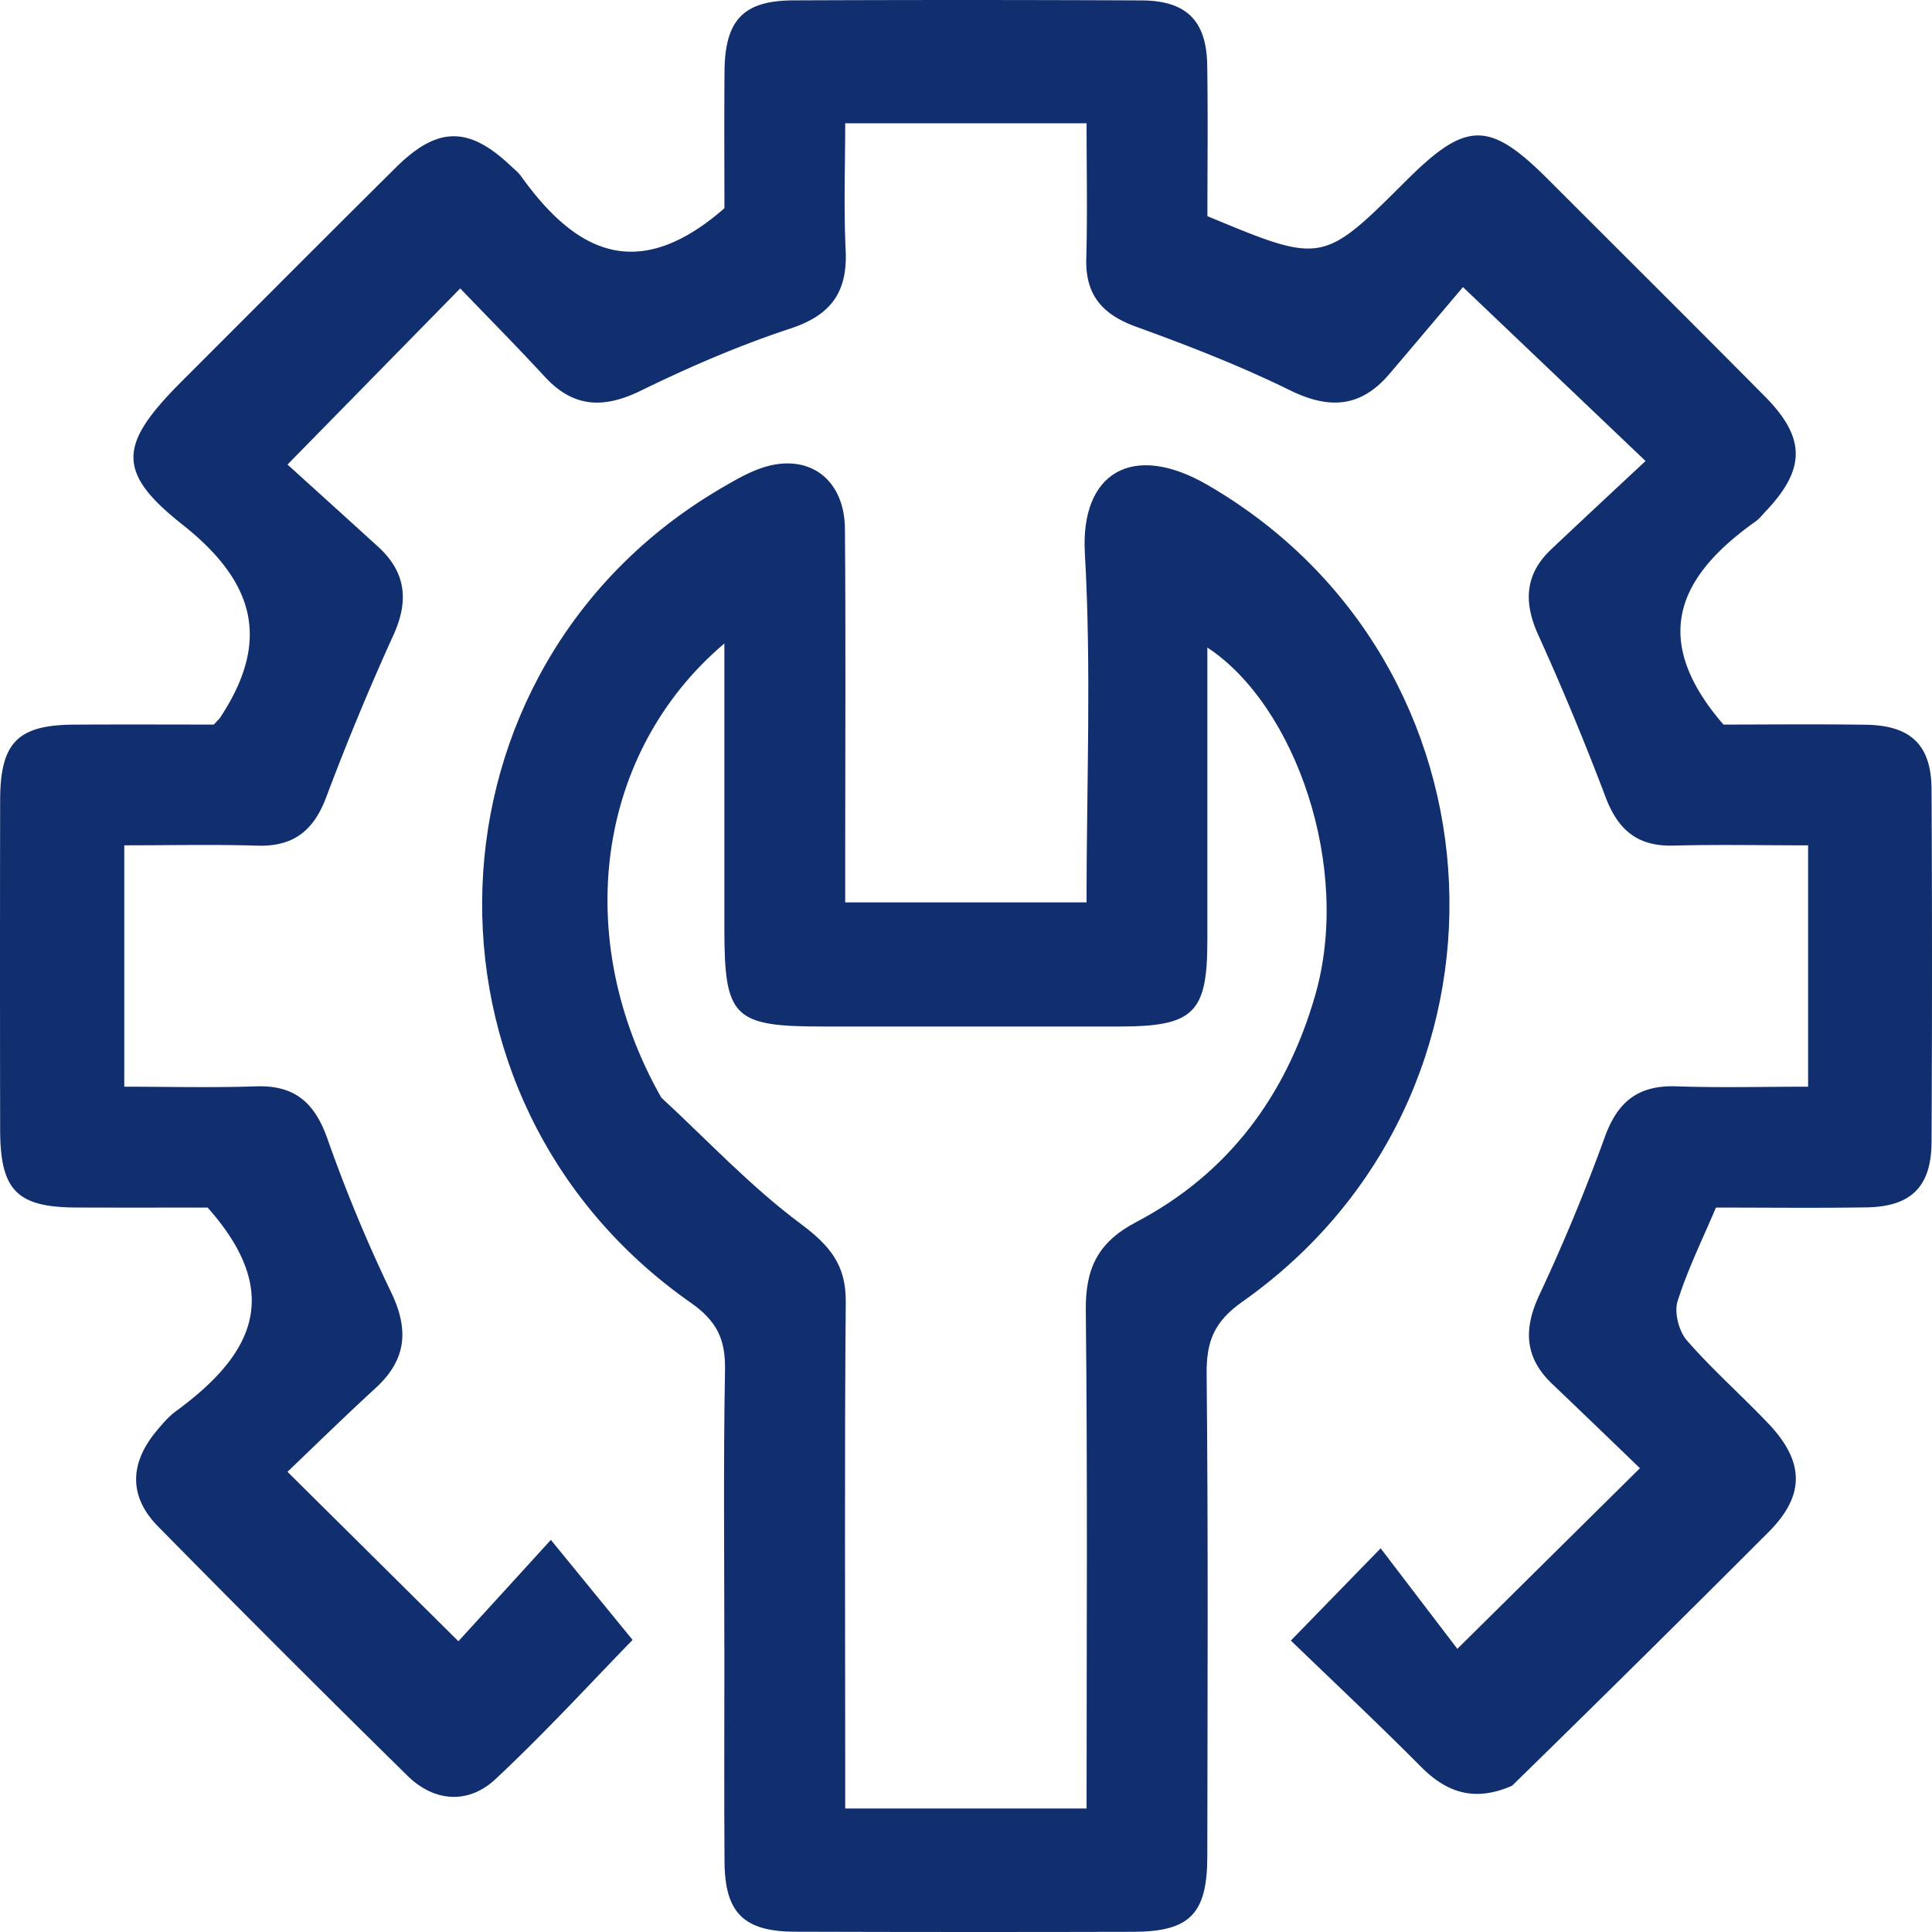
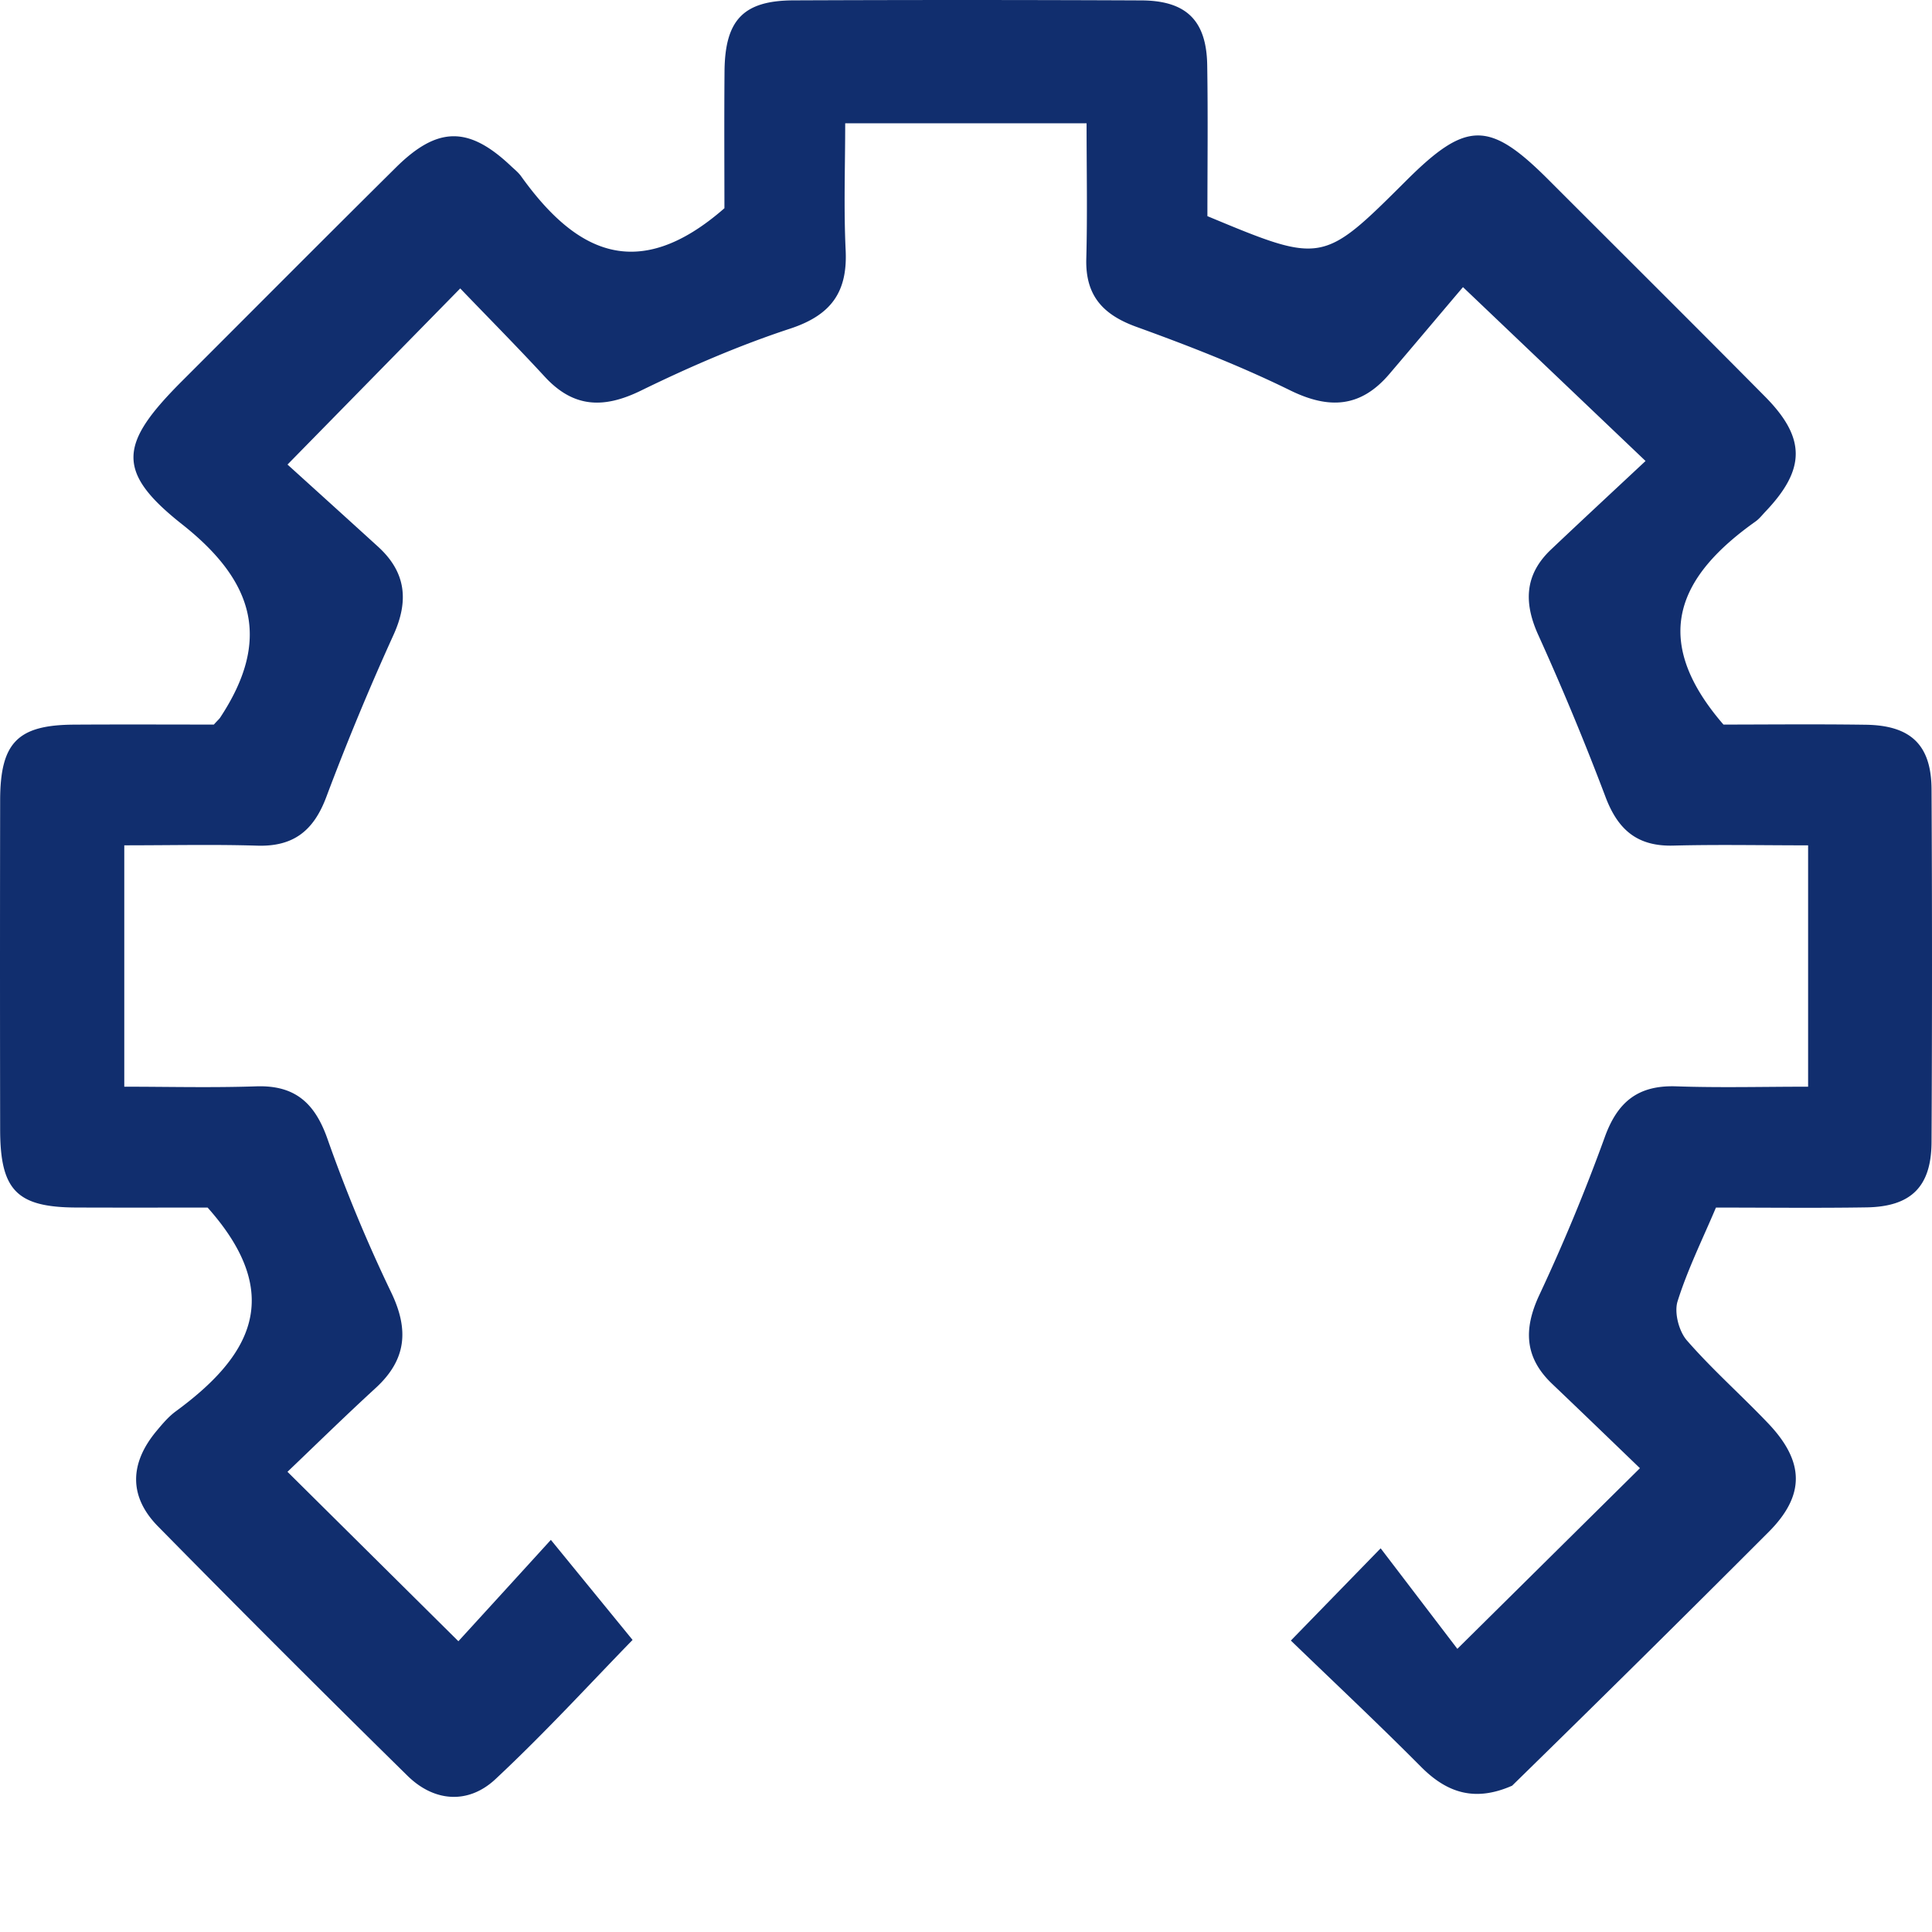
<svg xmlns="http://www.w3.org/2000/svg" data-bbox="0 0 80 80" style="background-color:transparent" viewBox="0 0 80 80" height="80" width="80" data-type="color">
  <g>
    <path fill="#112E6E" d="M62.606 73.945c-1.548.678-2.698.287-3.762-.783-1.8-1.812-3.665-3.56-5.392-5.23l3.718-3.82 3.176 4.163 7.56-7.48c-1.06-1.021-2.344-2.262-3.635-3.492-1.136-1.082-1.192-2.25-.543-3.654a78 78 0 0 0 2.713-6.538c.53-1.488 1.388-2.182 2.969-2.128 1.78.062 3.565.015 5.46.015v-9.994c-1.892 0-3.734-.038-5.572.01-1.51.043-2.316-.662-2.831-2.052a114 114 0 0 0-2.79-6.712c-.59-1.328-.53-2.475.546-3.494 1.299-1.23 2.61-2.447 3.916-3.667l-7.56-7.2c-.838.986-1.941 2.298-3.052 3.602-1.178 1.38-2.48 1.471-4.108.671-2.056-1.01-4.205-1.847-6.363-2.628-1.39-.503-2.115-1.297-2.075-2.814.049-1.841.012-3.683.012-5.615h-9.995c0 1.74-.065 3.506.019 5.266.081 1.737-.614 2.682-2.298 3.237-2.116.696-4.179 1.589-6.18 2.567-1.54.752-2.786.715-3.973-.567-1.166-1.265-2.38-2.488-3.509-3.665l-7.152 7.293c1.117 1.012 2.438 2.206 3.753 3.404 1.148 1.048 1.28 2.226.64 3.642a108 108 0 0 0-2.785 6.716c-.521 1.393-1.353 2.065-2.858 2.019-1.786-.056-3.578-.014-5.509-.014v9.995c1.805 0 3.64.047 5.47-.015 1.598-.052 2.419.689 2.941 2.168a63 63 0 0 0 2.639 6.36c.748 1.554.634 2.793-.64 3.963-1.265 1.16-2.493 2.363-3.652 3.47l7.077 7.016c1.152-1.261 2.396-2.623 3.829-4.197l3.384 4.143c-1.656 1.695-3.59 3.814-5.682 5.768-1.116 1.04-2.525.949-3.635-.14A861 861 0 0 1 6.545 63.207c-1.224-1.243-1.176-2.616-.069-3.947.246-.295.5-.599.806-.822 3.027-2.223 4.597-4.75 1.315-8.435-1.494 0-3.466.005-5.44-.002C.697 49.99.01 49.288.006 46.779q-.012-6.824 0-13.647c.005-2.382.723-3.113 3.055-3.126 1.977-.013 3.955-.003 5.793-.003.179-.196.227-.235.26-.285 2.107-3.19 1.455-5.615-1.577-8.01-2.79-2.204-2.573-3.358.013-5.942 2.945-2.943 5.883-5.898 8.841-8.828 1.734-1.72 3.023-1.72 4.782-.048.14.13.295.255.405.409 2.21 3.083 4.772 4.512 8.419 1.323 0-1.59-.013-3.628.004-5.67.018-2.126.78-2.928 2.854-2.937q7.208-.03 14.417.002c1.86.011 2.688.841 2.716 2.683.034 2.106.008 4.212.008 6.25 4.766 1.984 4.766 1.984 8.238-1.476 2.484-2.476 3.432-2.484 5.875-.041 2.99 2.992 5.99 5.972 8.966 8.977 1.712 1.724 1.7 3.02.022 4.781-.132.14-.254.298-.409.406-3.11 2.208-4.454 4.789-1.323 8.406 1.682 0 3.787-.023 5.89.007 1.869.026 2.717.837 2.726 2.675q.038 7.303 0 14.607c-.009 1.85-.85 2.675-2.697 2.703-2.047.032-4.094.008-6.23.008-.556 1.313-1.177 2.567-1.59 3.884-.145.466.056 1.236.385 1.615 1.05 1.206 2.257 2.27 3.362 3.43 1.516 1.592 1.544 2.982.02 4.509q-5.28 5.285-10.623 10.506" data-color="1" />
-     <path fill="#112E6E" d="M29.995 68.84c0-4.164-.046-8.138.026-12.108.023-1.27-.327-2.026-1.427-2.795-12.028-8.426-11.356-26.288 1.22-33.693.496-.29.996-.588 1.53-.796 1.998-.79 3.626.279 3.643 2.452.037 4.483.011 8.967.011 13.453v2.013h9.993c0-4.875.205-9.678-.069-14.454-.191-3.334 1.965-4.635 5.074-2.834 12.685 7.344 13.513 25.329 1.438 33.831-1.16.819-1.48 1.634-1.47 2.968.067 6.66.037 13.325.028 19.989-.002 2.381-.722 3.118-3.053 3.126q-7.016.018-14.032-.004c-2.11-.008-2.891-.787-2.906-2.884-.02-2.69-.006-5.38-.006-8.264m-2.612-23.39c1.907 1.76 3.695 3.68 5.766 5.22 1.204.899 1.885 1.697 1.872 3.23-.054 6.343-.023 12.685-.023 19.027v1.96h9.995c0-6.942.043-13.783-.032-20.622-.018-1.738.488-2.823 2.093-3.665 3.814-2.008 6.203-5.228 7.401-9.372 1.54-5.32-.827-12.028-4.461-14.415V38.96c0 2.986-.568 3.542-3.622 3.546q-6.15.003-12.298 0c-3.706 0-4.079-.37-4.079-4.053V26.644c-5.311 4.504-6.359 12.203-2.612 18.806" data-color="1" />
  </g>
</svg>